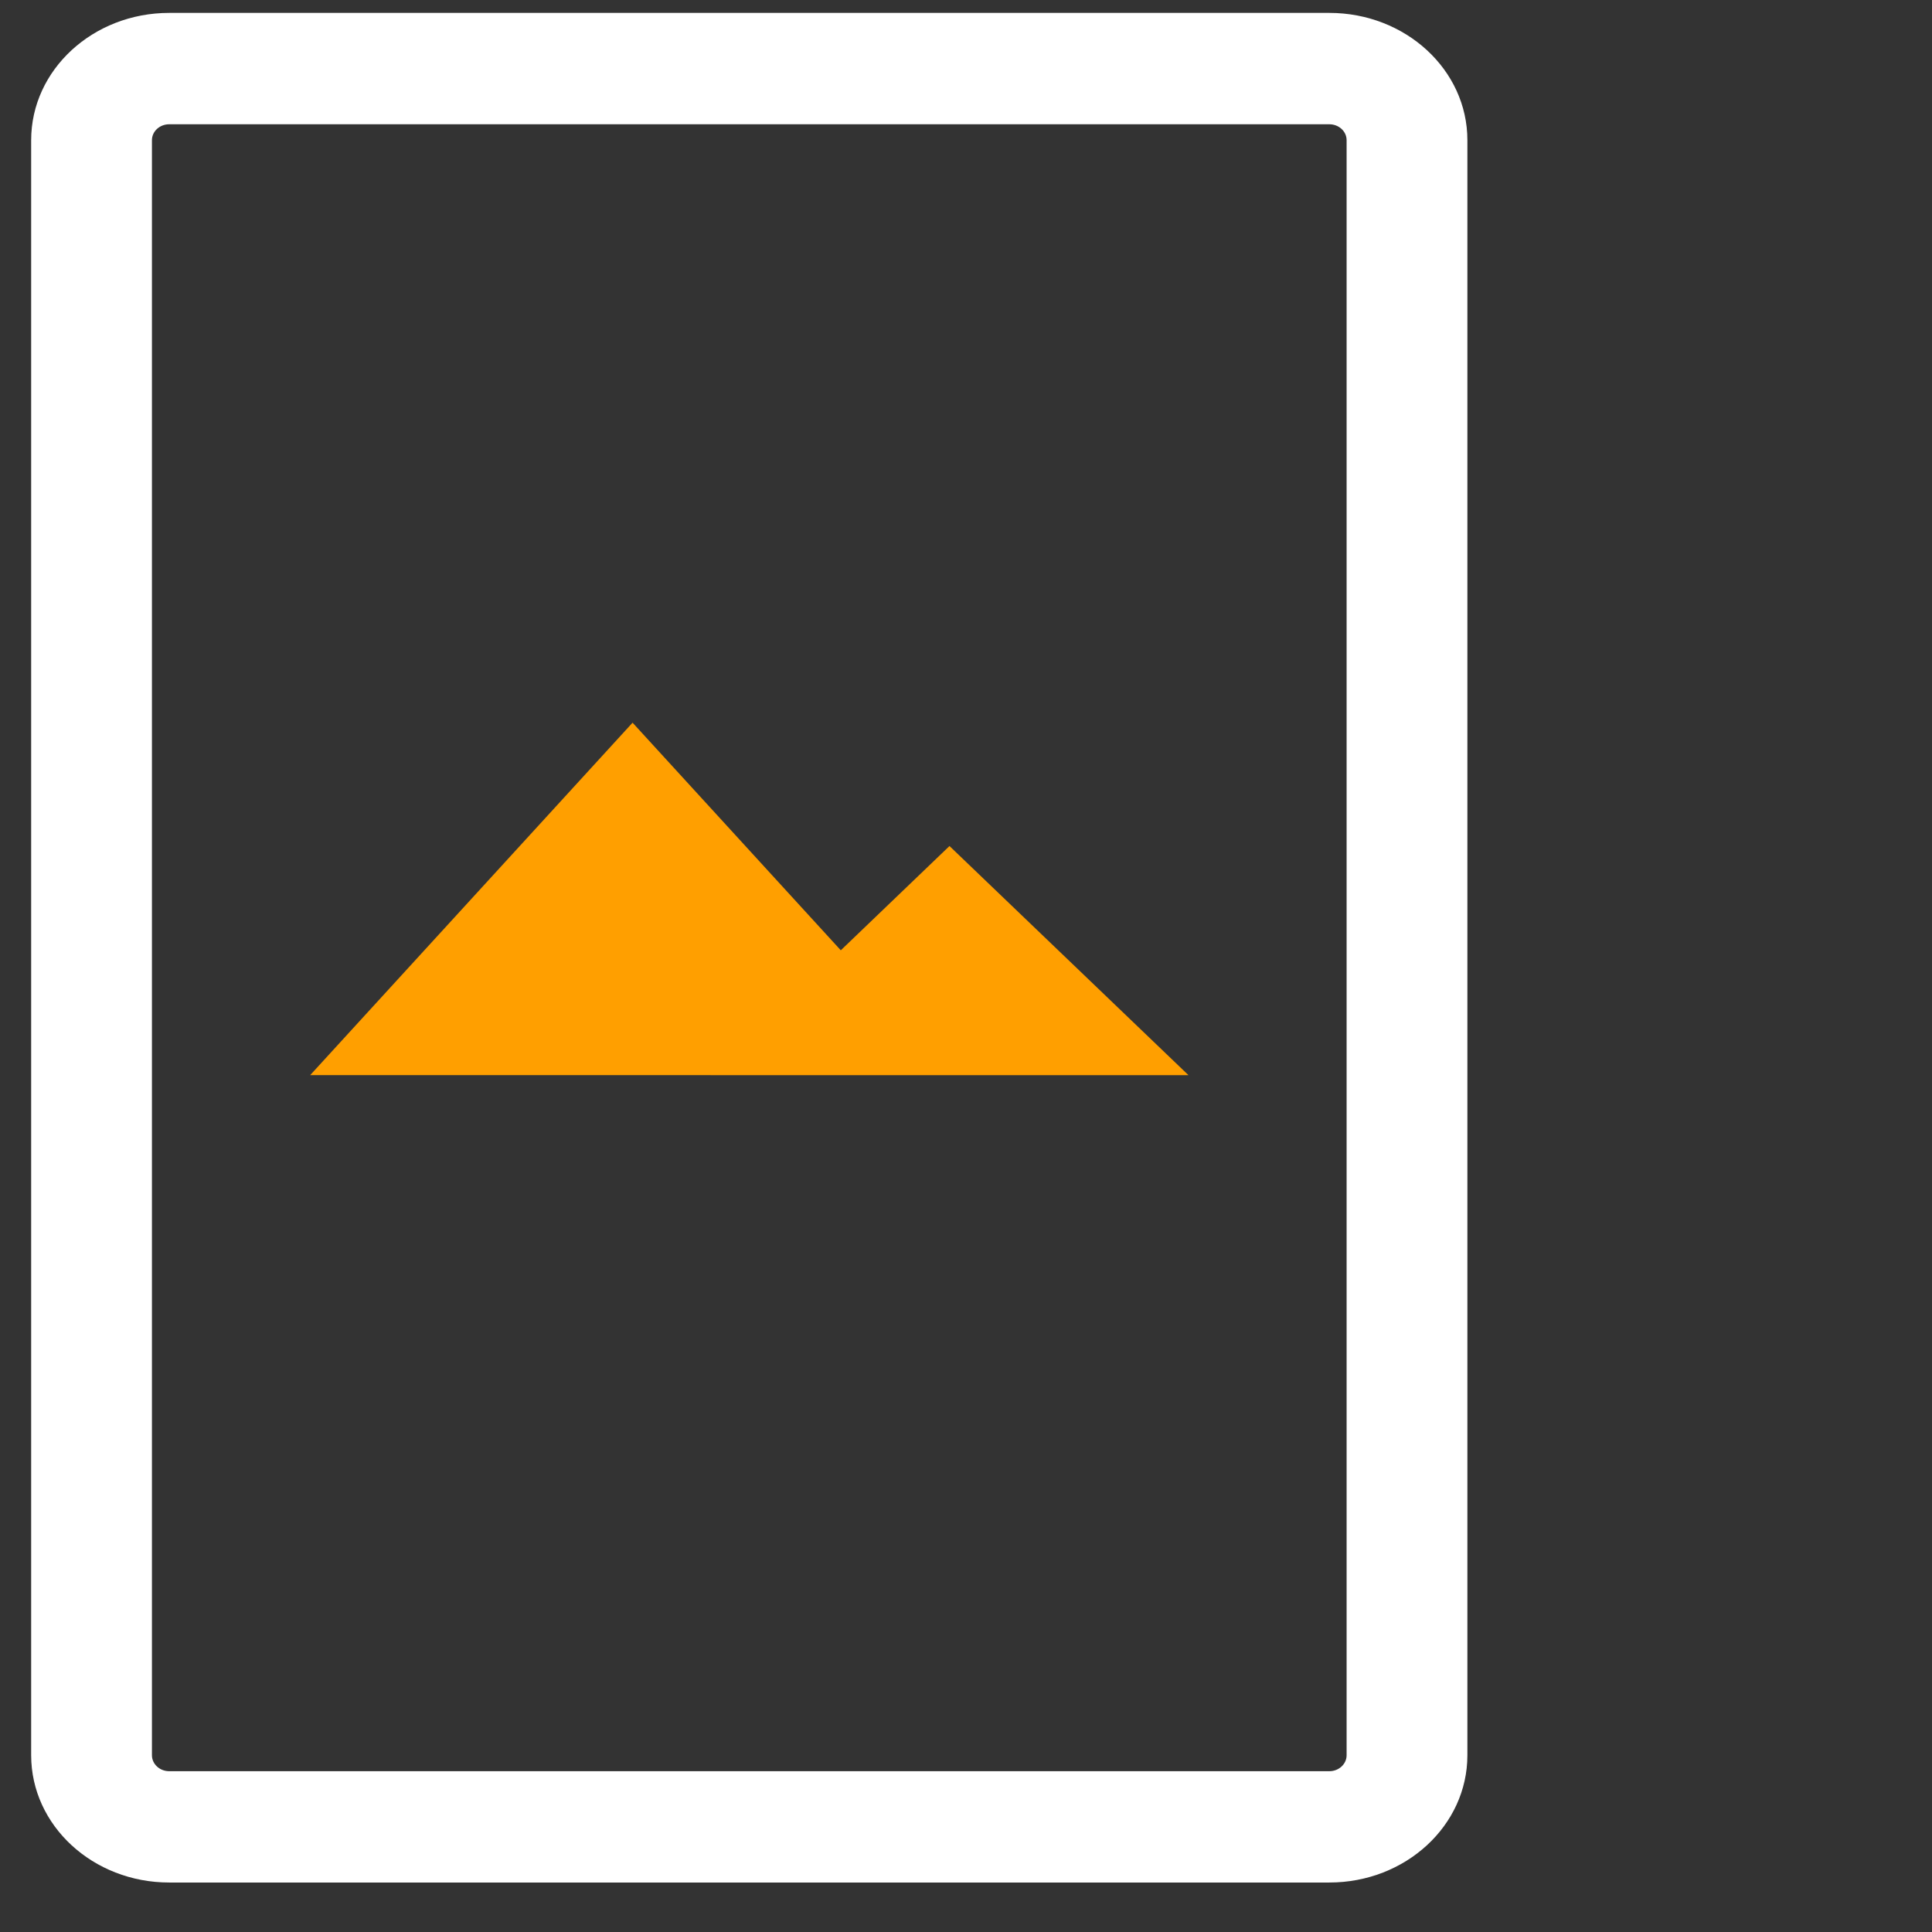
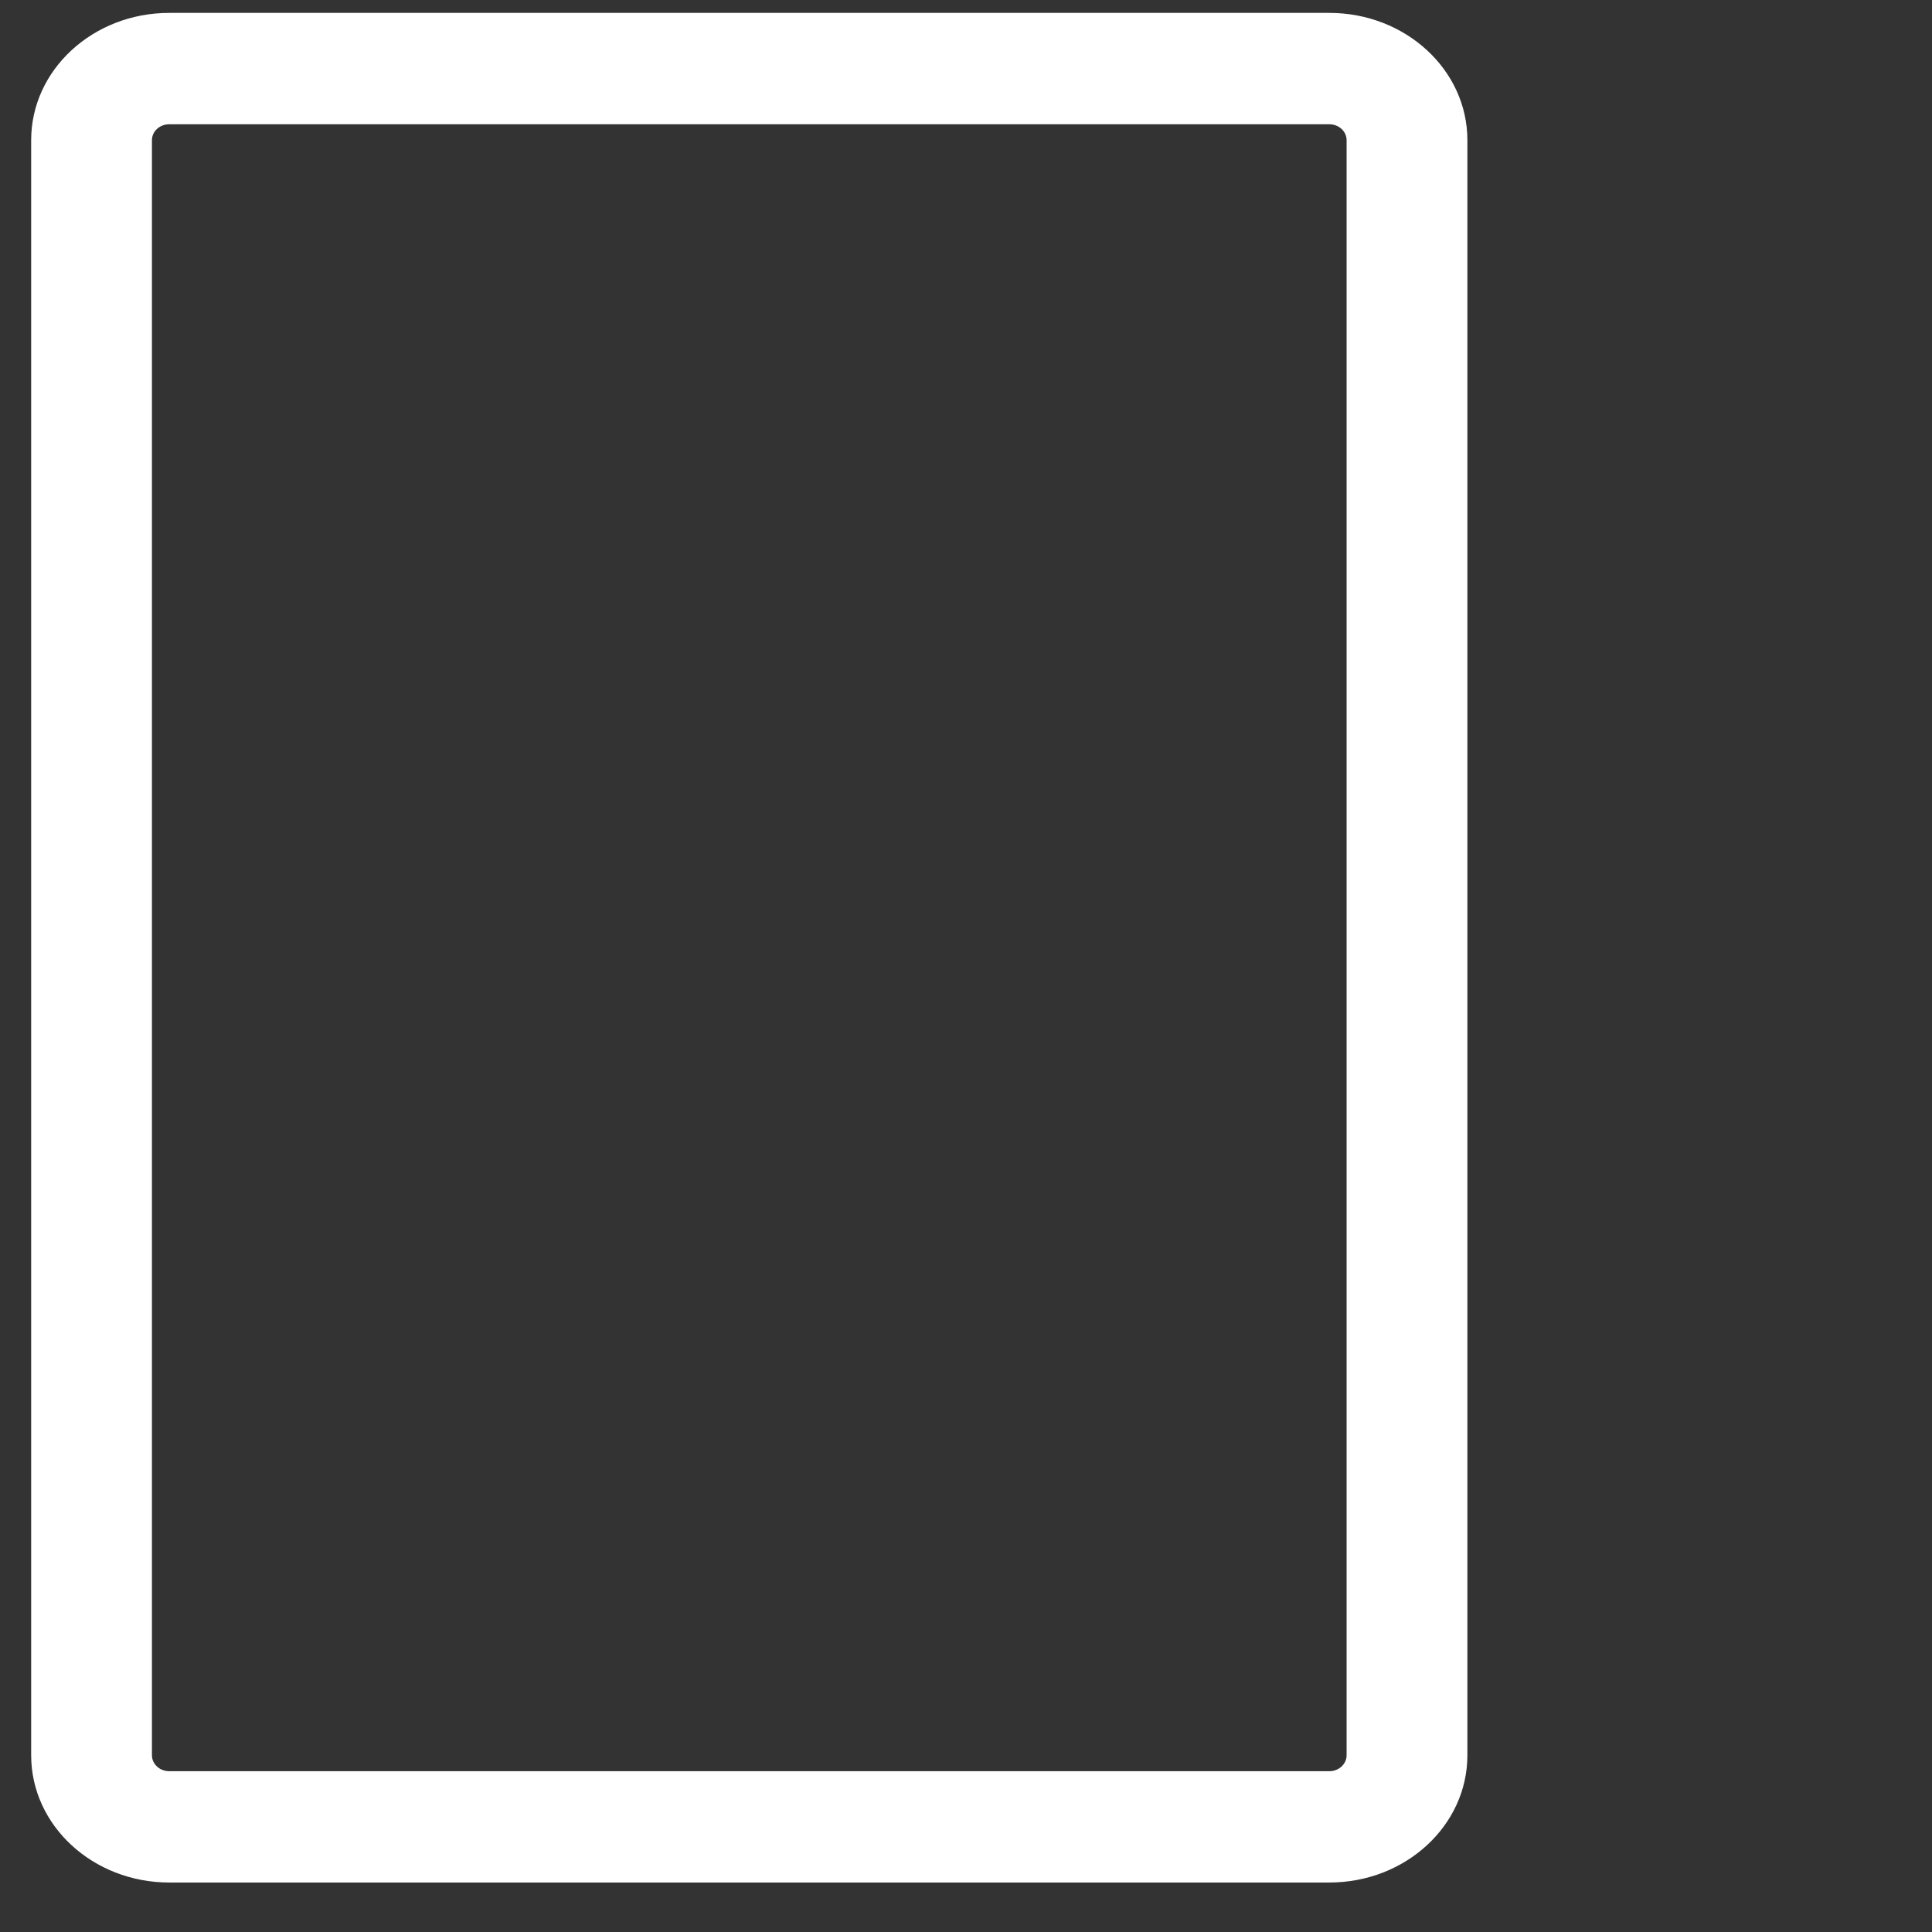
<svg xmlns="http://www.w3.org/2000/svg" width="31" height="31" viewBox="0 0 31 31" fill="none">
  <rect x="0" y="0" width="31" height="31" fill="#333333" stroke="none" />
-   <path fill-rule="evenodd" clip-rule="evenodd" d="M13.491 15.248L10.15 11.596L4.977 17.251H11.404L11.403 17.252H19.07L15.235 13.575L13.491 15.248Z" fill="#FF9F00" />
  <path fill-rule="evenodd" clip-rule="evenodd" d="M21.33 1.994H2.715C2.562 1.994 2.438 2.108 2.438 2.249V28.164C2.438 28.305 2.562 28.42 2.715 28.42H21.33C21.483 28.42 21.607 28.305 21.607 28.164V2.249C21.607 2.108 21.483 1.994 21.33 1.994ZM2.715 0.207C1.492 0.207 0.5 1.121 0.5 2.249V28.164C0.5 29.292 1.492 30.206 2.715 30.206H21.33C22.553 30.206 23.545 29.292 23.545 28.164V2.249C23.545 1.121 22.553 0.207 21.33 0.207H2.715Z" fill="white" />
</svg>